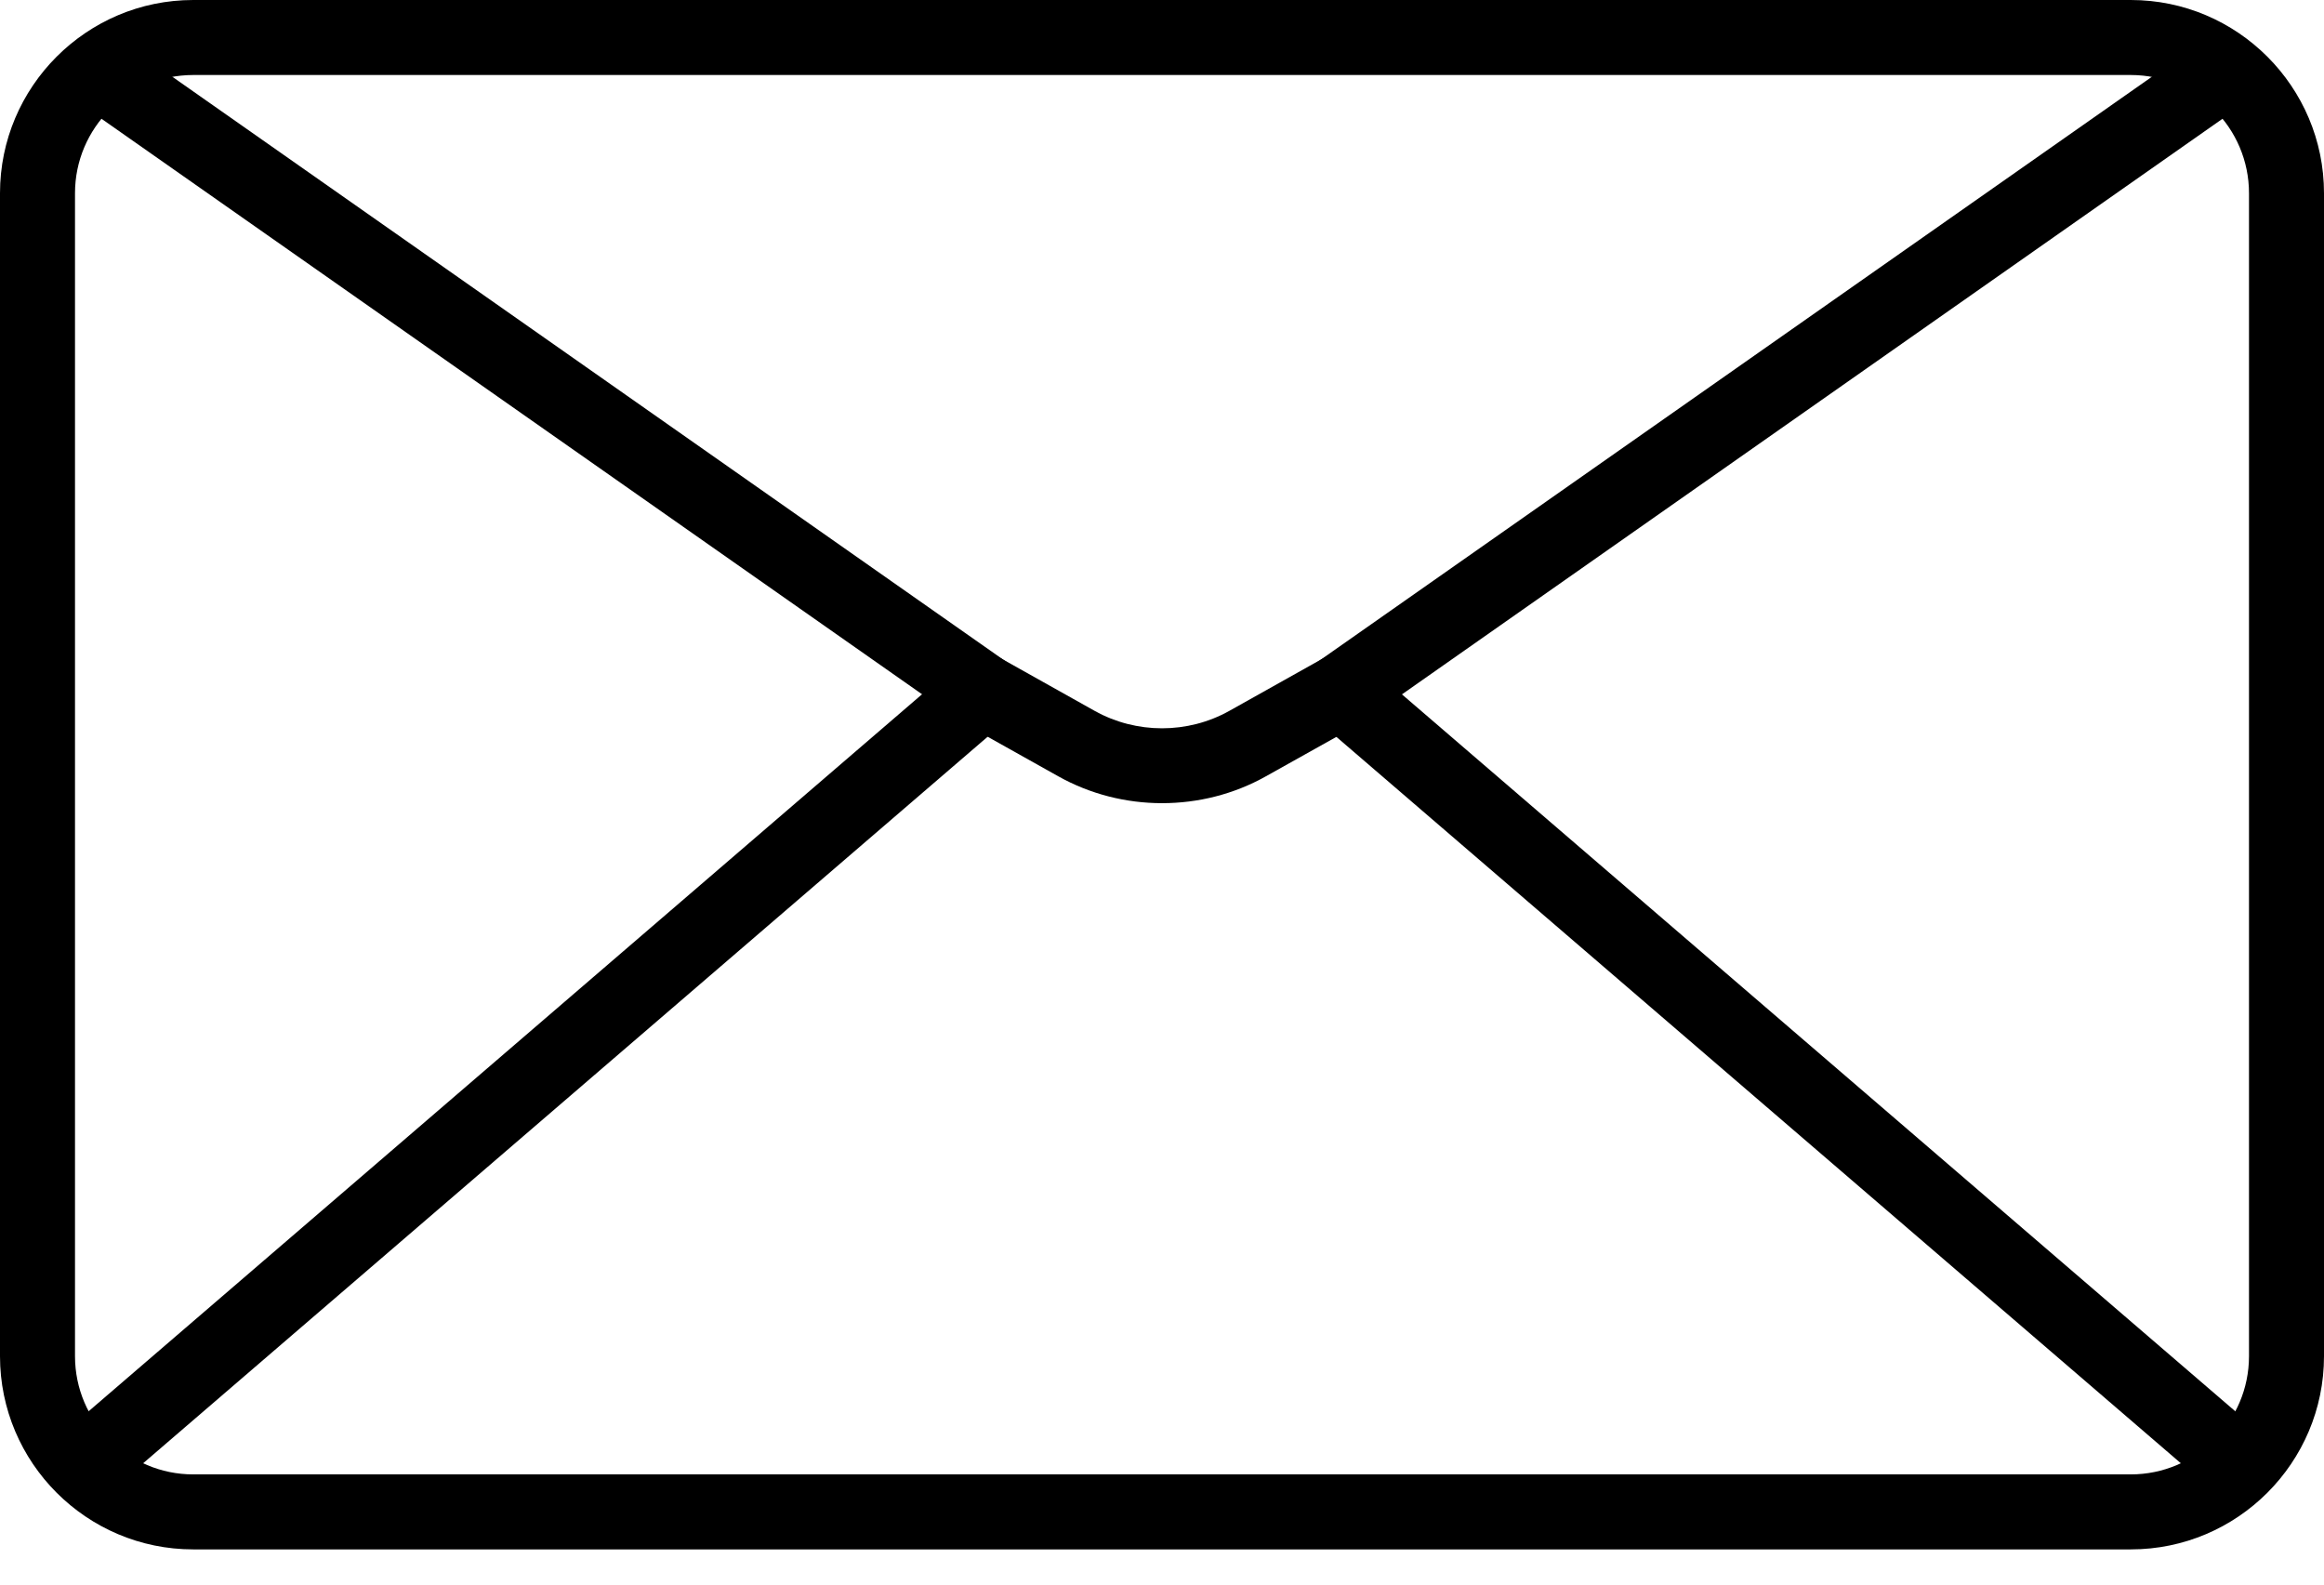
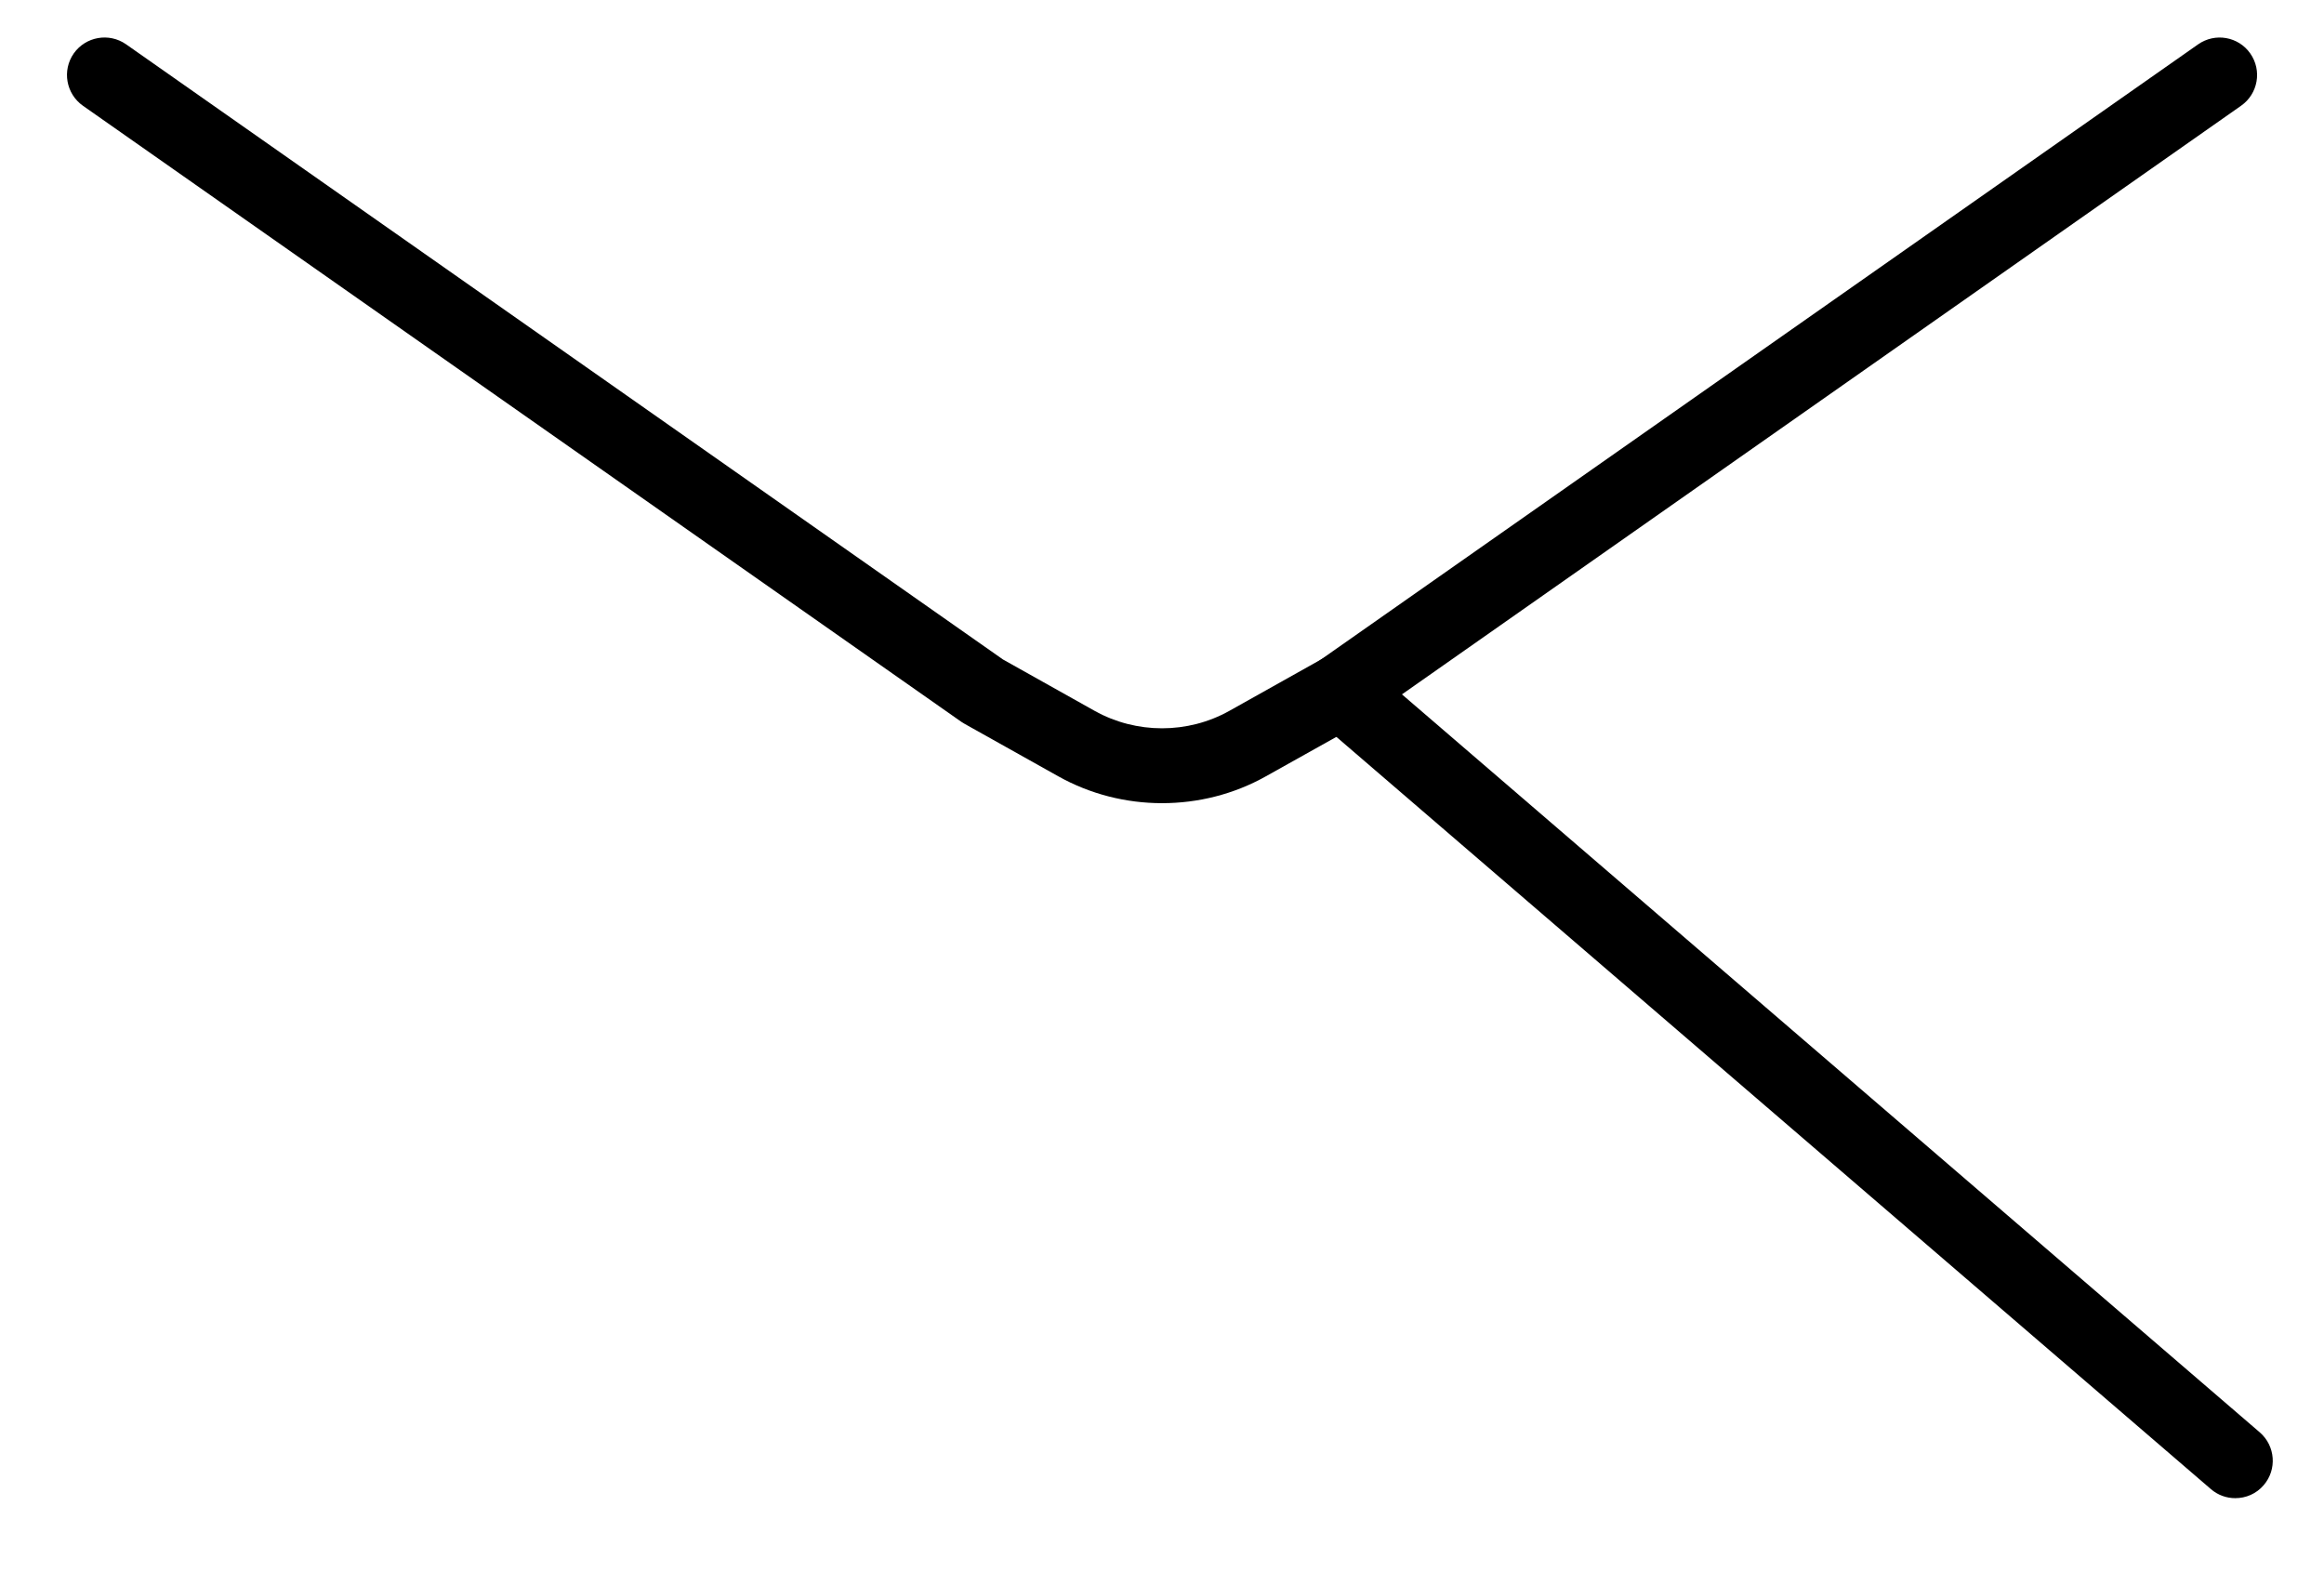
<svg xmlns="http://www.w3.org/2000/svg" width="22" height="15" viewBox="0 0 22 15" fill="none">
-   <path d="M20.171 14.667H1.829C0.82 14.667 0 13.846 0 12.838V1.829C0 0.821 0.82 0 1.829 0H20.171C21.18 0 22 0.821 22 1.829V12.838C22 13.846 21.18 14.667 20.171 14.667ZM1.829 0.71C1.212 0.71 0.71 1.212 0.71 1.829V12.838C0.71 13.455 1.212 13.957 1.829 13.957H20.171C20.788 13.957 21.29 13.455 21.29 12.838V1.829C21.29 1.212 20.788 0.71 20.171 0.71H1.829Z" fill="black" />
  <path d="M11 7.603C10.66 7.603 10.32 7.518 10.017 7.348L9.133 6.853C9.122 6.847 9.112 6.841 9.102 6.834L0.785 1.001C0.625 0.888 0.586 0.667 0.698 0.506C0.811 0.346 1.032 0.307 1.193 0.419L9.495 6.243L10.364 6.73C10.757 6.949 11.244 6.949 11.636 6.73L12.505 6.243L20.808 0.42C20.969 0.307 21.19 0.346 21.302 0.506C21.415 0.667 21.376 0.888 21.215 1.001L12.898 6.835C12.888 6.841 12.878 6.848 12.868 6.854L11.983 7.349C11.68 7.519 11.34 7.603 11.001 7.603L11 7.603Z" fill="black" />
-   <path d="M0.84 14.182C0.74 14.182 0.641 14.14 0.57 14.059C0.443 13.91 0.459 13.686 0.608 13.558L9.075 6.274C9.223 6.146 9.447 6.163 9.575 6.312C9.703 6.46 9.686 6.684 9.538 6.812L1.071 14.096C1.004 14.154 0.922 14.182 0.84 14.182H0.84Z" fill="black" />
  <path d="M21.16 14.182C21.078 14.182 20.996 14.154 20.929 14.096L12.462 6.813C12.313 6.685 12.297 6.461 12.425 6.312C12.553 6.164 12.777 6.147 12.925 6.275L21.392 13.559C21.54 13.687 21.557 13.911 21.429 14.059C21.359 14.141 21.26 14.182 21.16 14.182V14.182Z" fill="black" />
</svg>